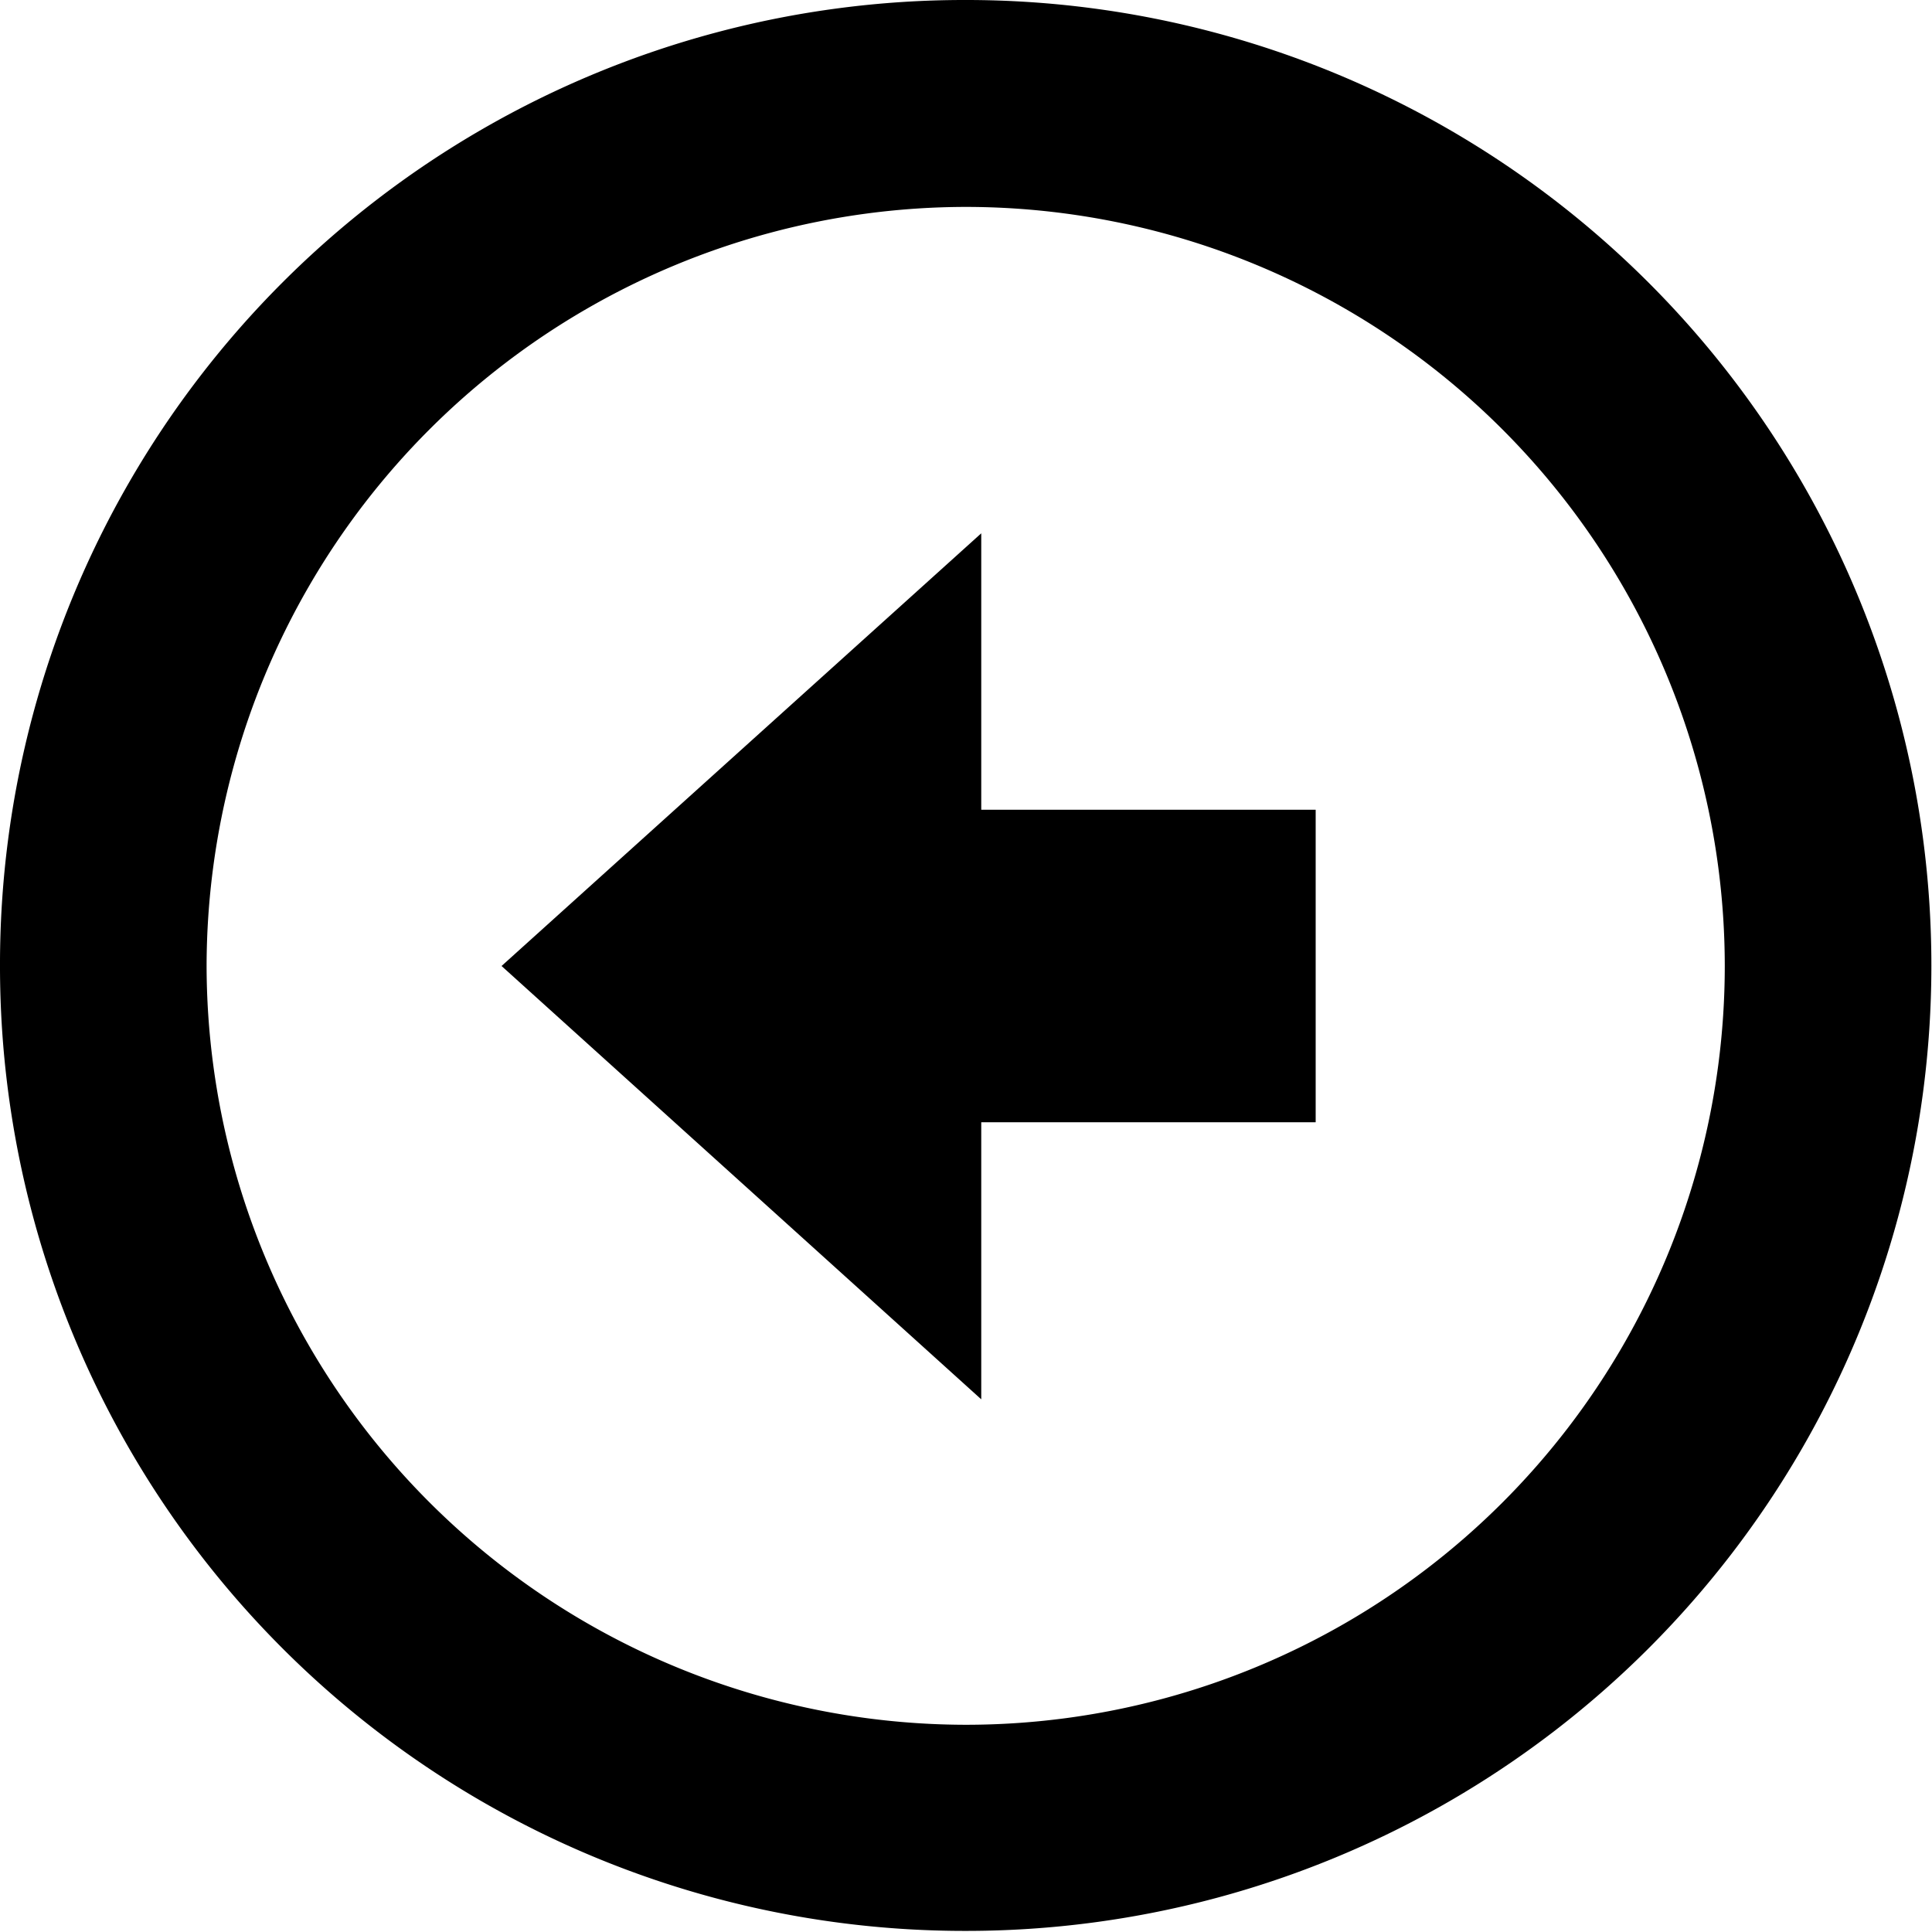
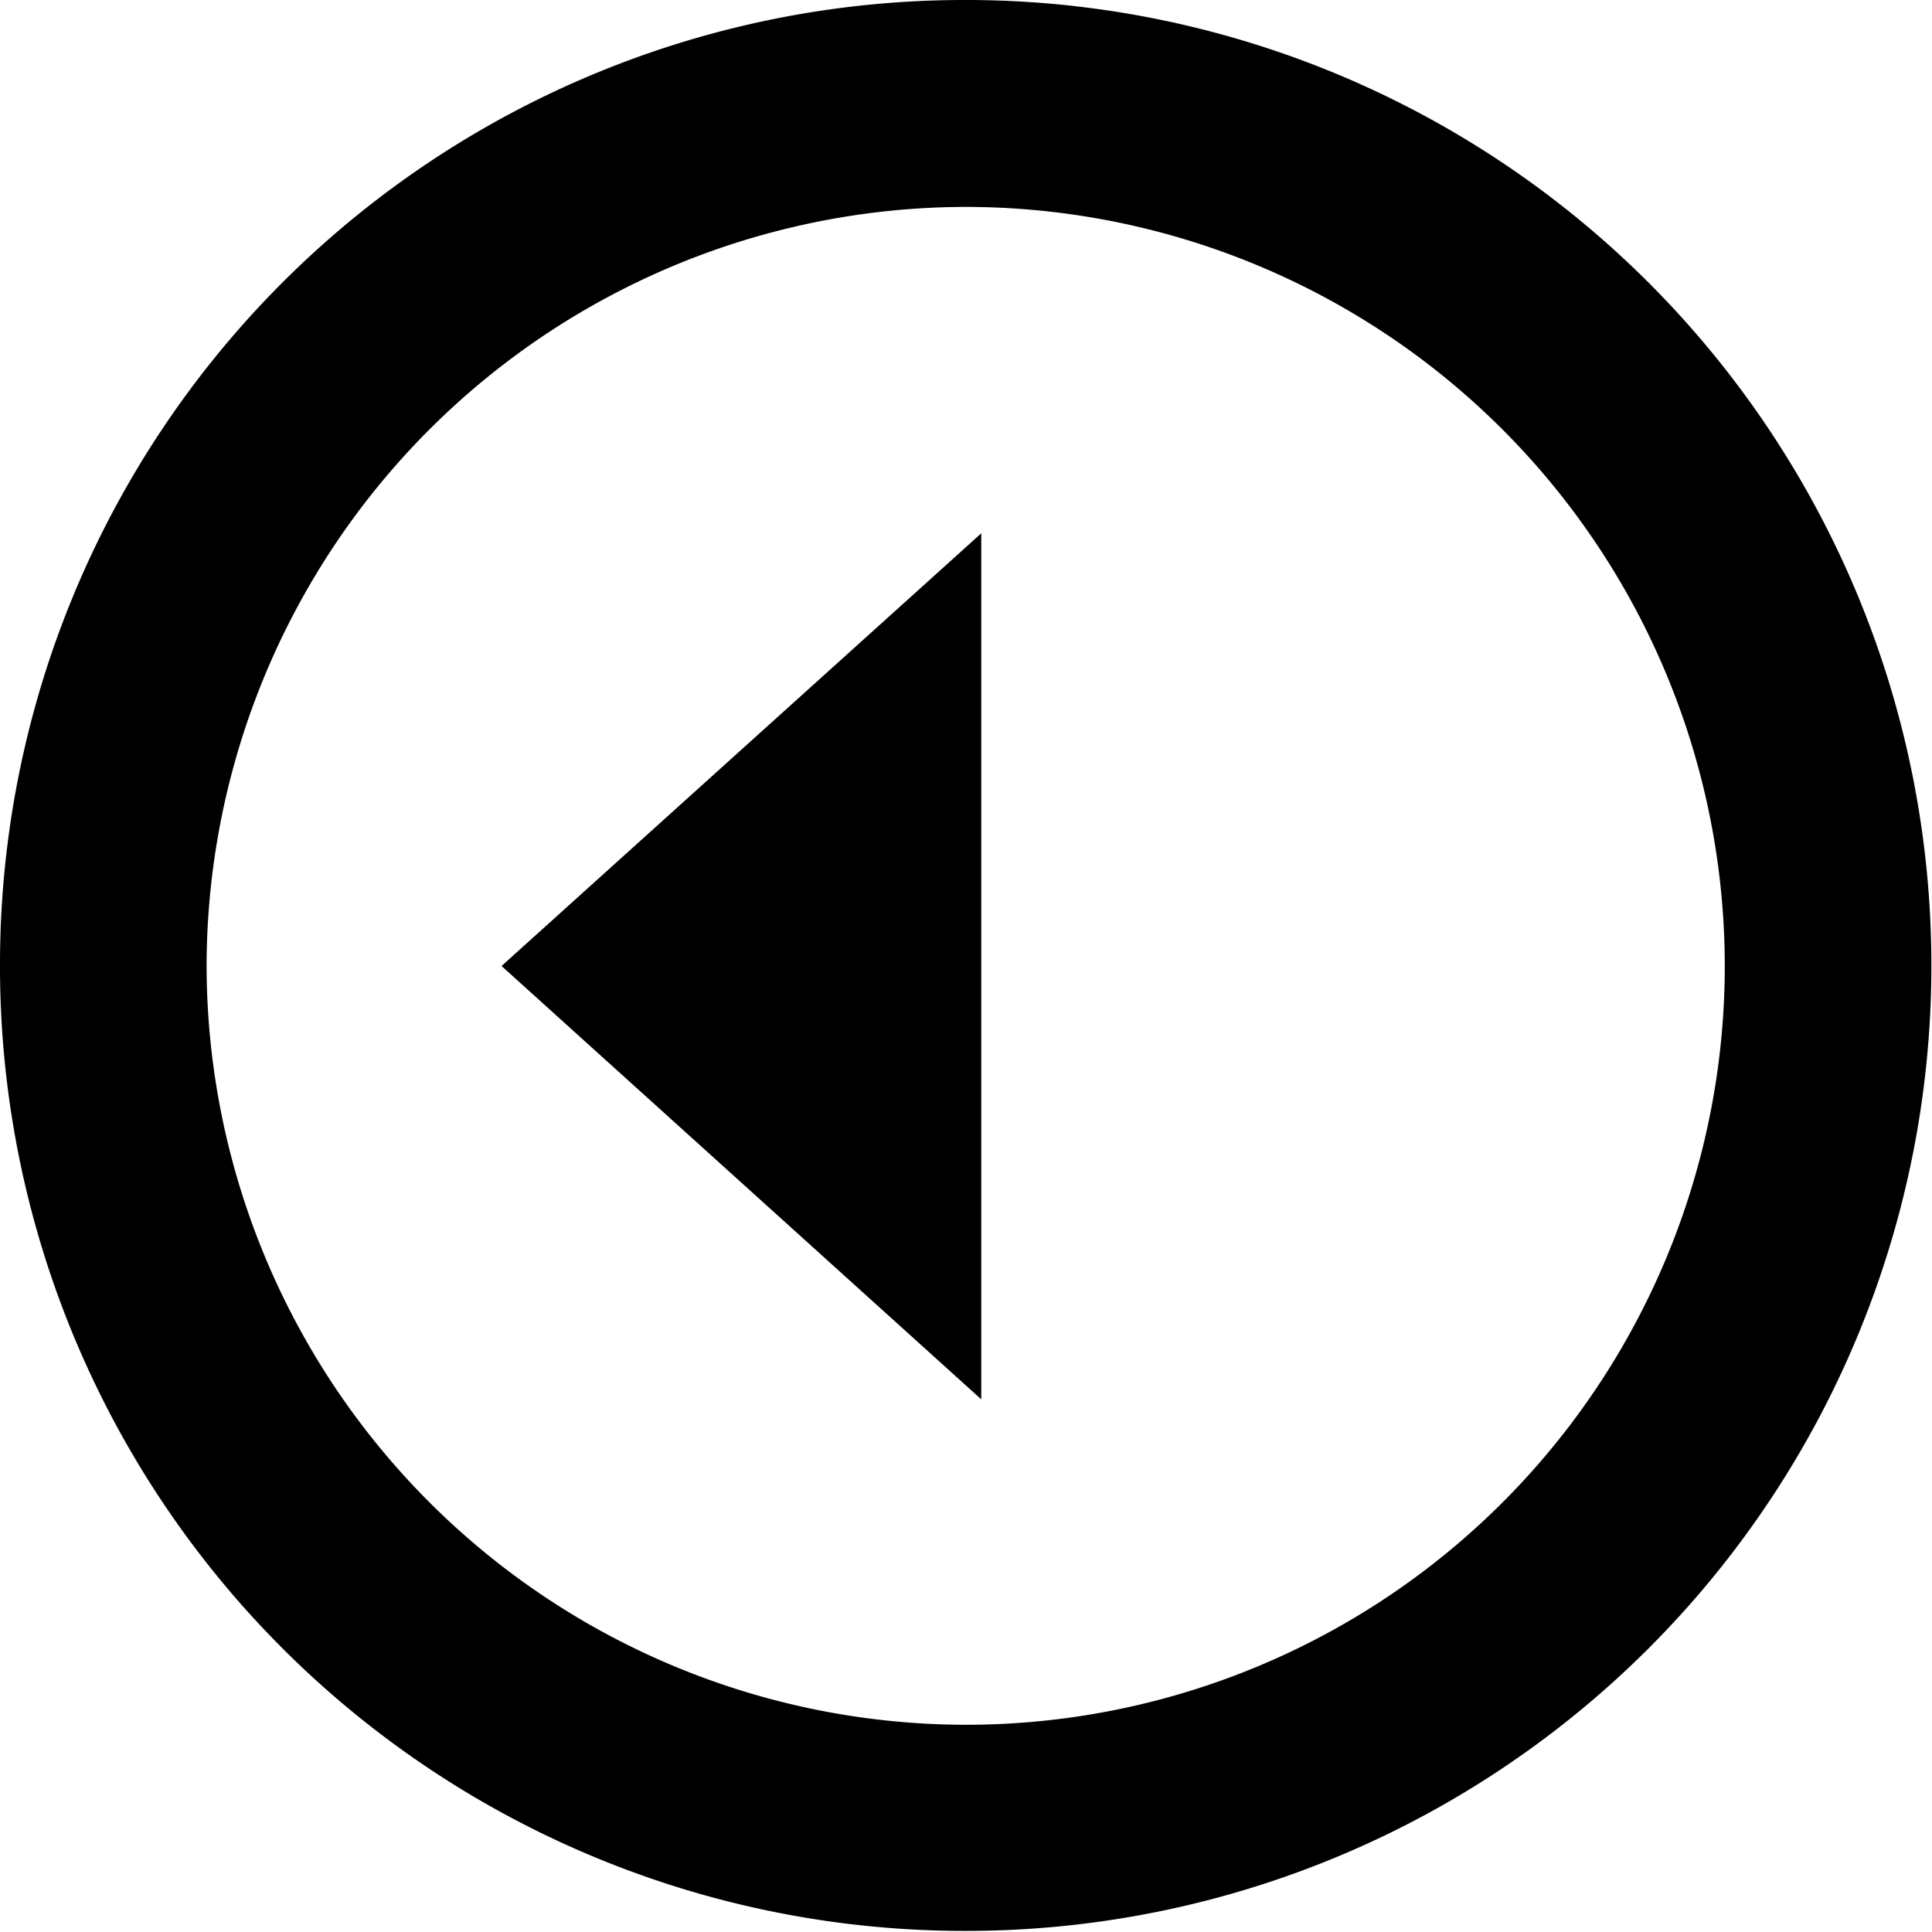
<svg xmlns="http://www.w3.org/2000/svg" id="Layer_1" data-name="Layer 1" viewBox="0 0 122.88 122.88">
  <title>round-line-left-arrow</title>
-   <path d="M61.43,0V0h0a61.39,61.39,0,0,1,61.41,61.43h0v0h0a61.38,61.38,0,0,1-61.4,61.38v0h0v0A61.35,61.35,0,0,1,0,61.45H0v0H0A61.34,61.34,0,0,1,61.43,0ZM31.9,61.44,62.41,89V71.38H83.68V51.5H62.41V33.92L31.9,61.44ZM61.44,13.16h0v0A48.36,48.36,0,0,0,13.14,61.41h0v0h0a48.35,48.35,0,0,0,48.27,48.29v0h0v0a48.27,48.27,0,0,0,48.29-48.27h0v0h0a48.3,48.3,0,0,0-48.3-48.27Z" />
+   <path d="M61.43,0V0h0a61.39,61.39,0,0,1,61.41,61.43h0v0h0a61.38,61.38,0,0,1-61.4,61.38v0h0v0A61.35,61.35,0,0,1,0,61.45H0v0H0A61.34,61.34,0,0,1,61.43,0ZM31.9,61.44,62.41,89V71.38H83.68H62.41V33.92L31.9,61.44ZM61.44,13.16h0v0A48.36,48.36,0,0,0,13.14,61.41h0v0h0a48.35,48.35,0,0,0,48.27,48.29v0h0v0a48.27,48.27,0,0,0,48.29-48.27h0v0h0a48.3,48.3,0,0,0-48.3-48.27Z" />
</svg>